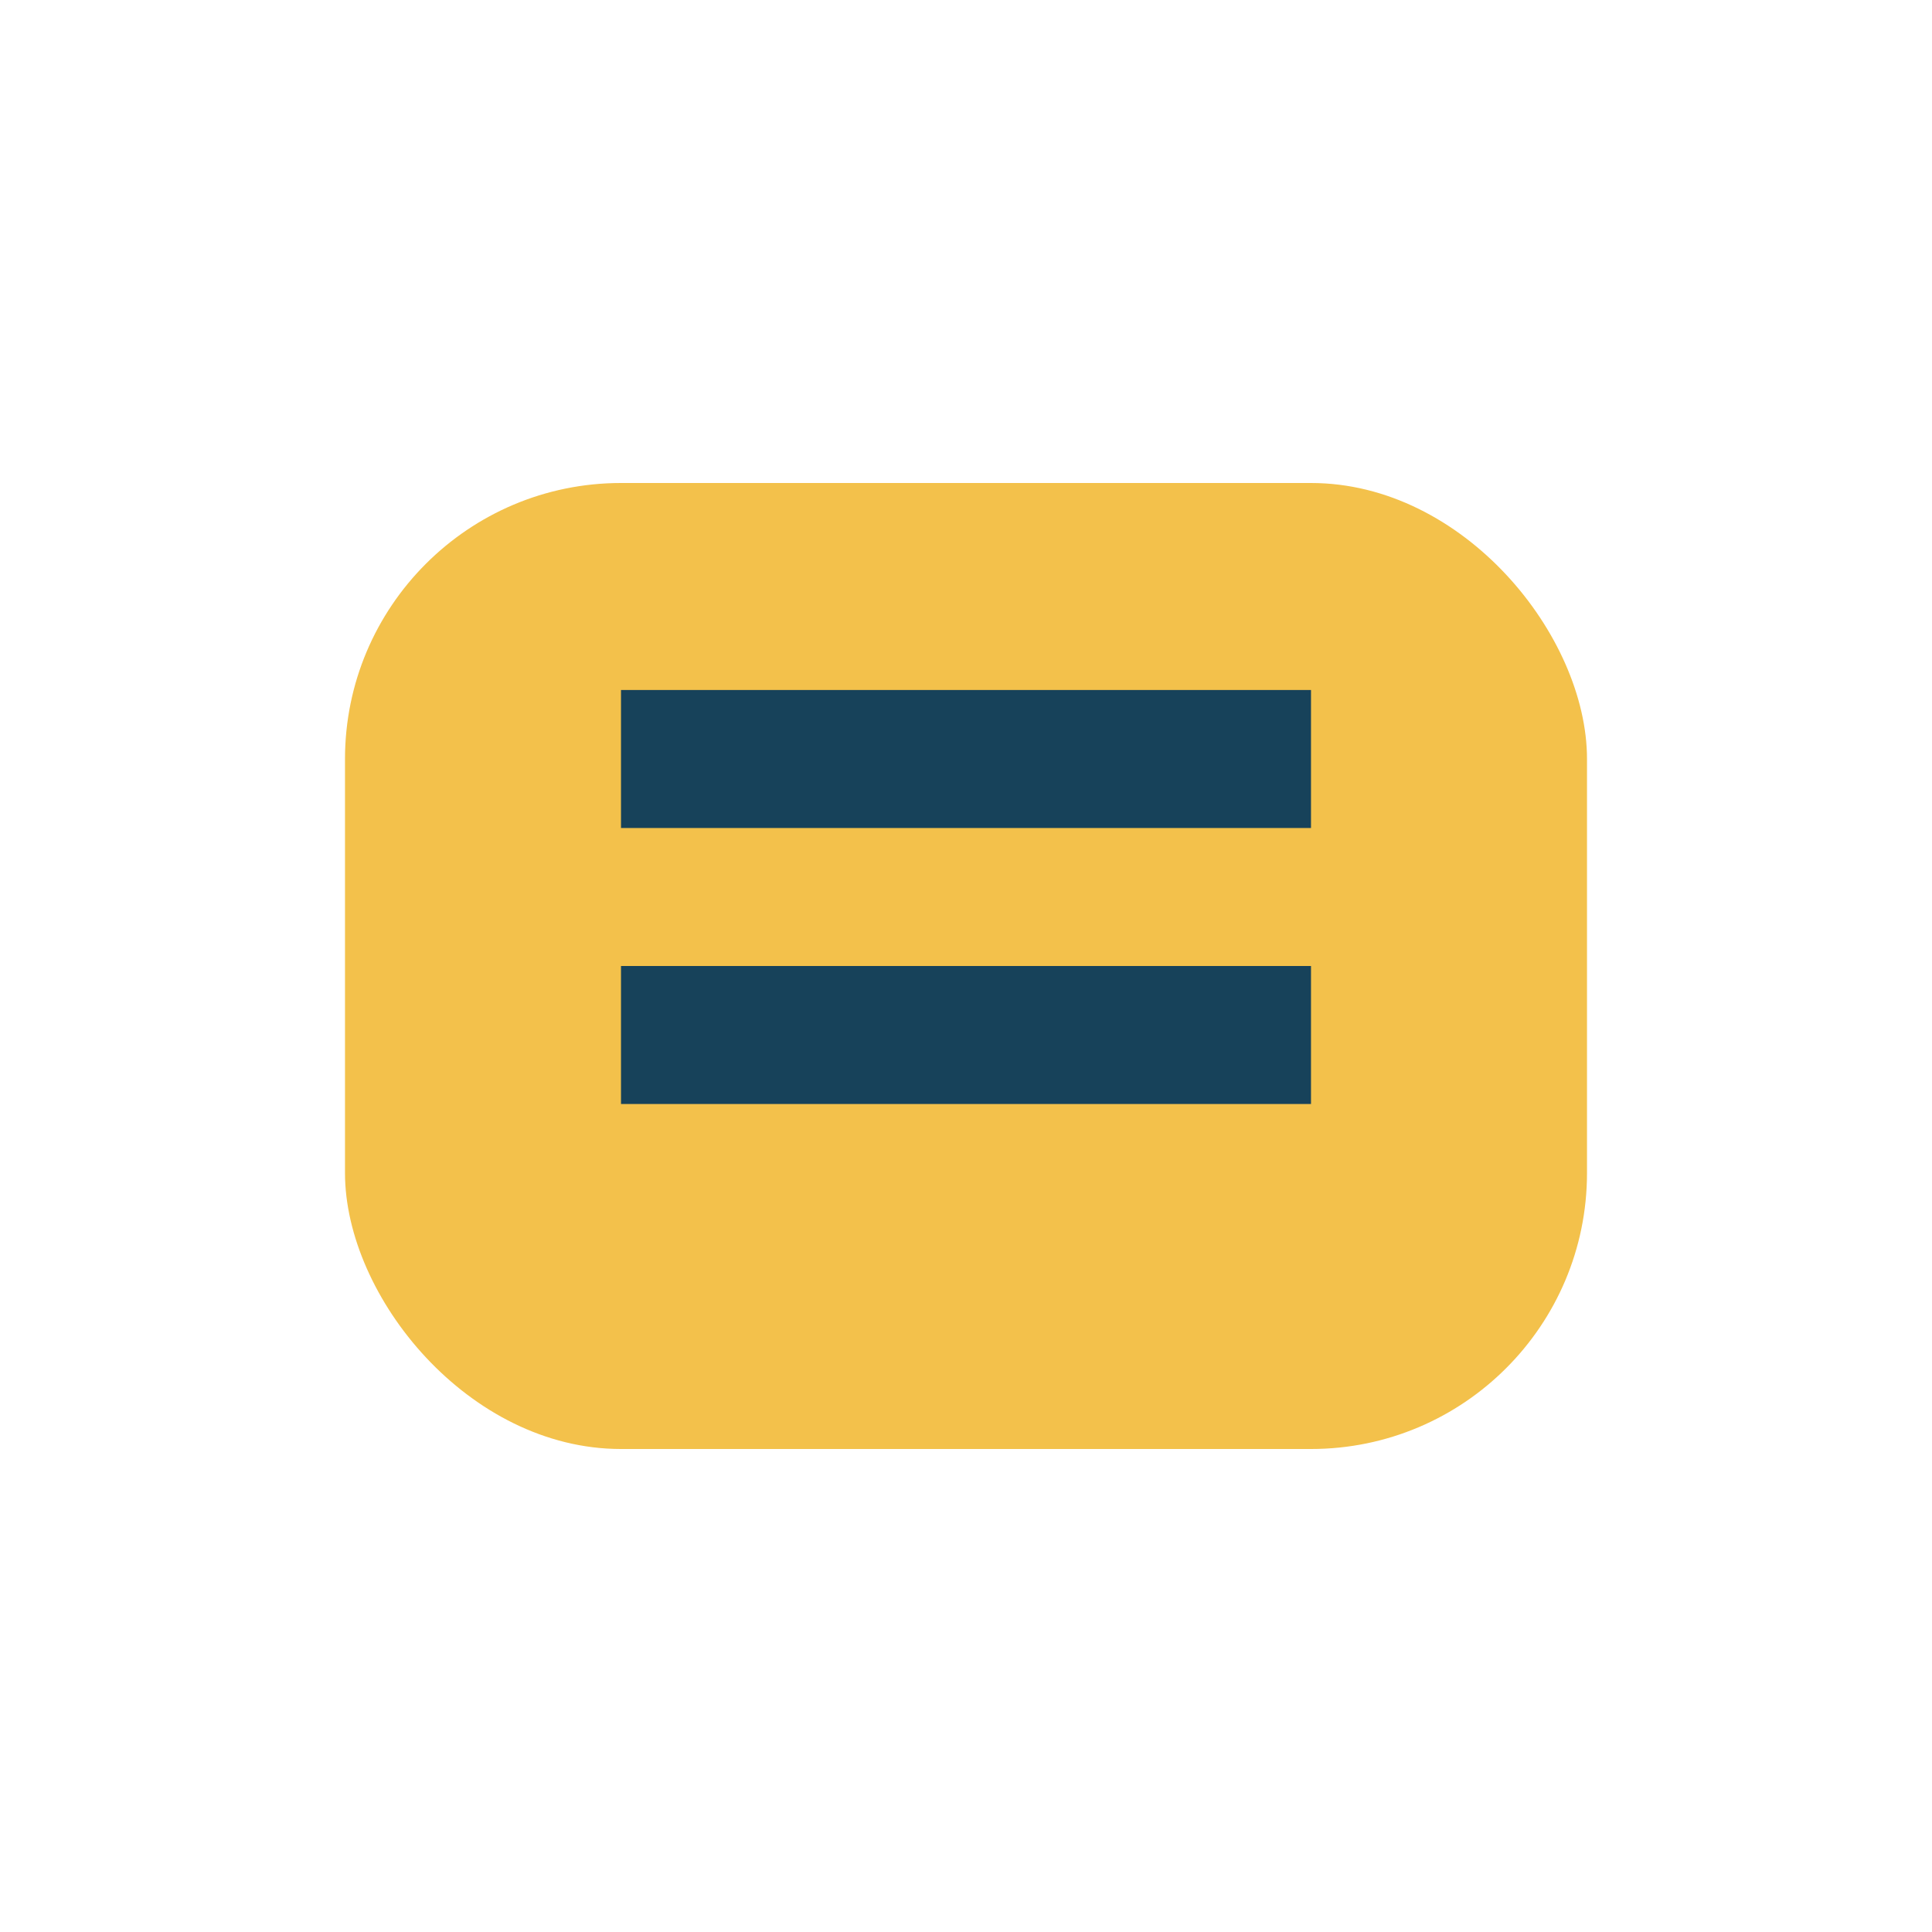
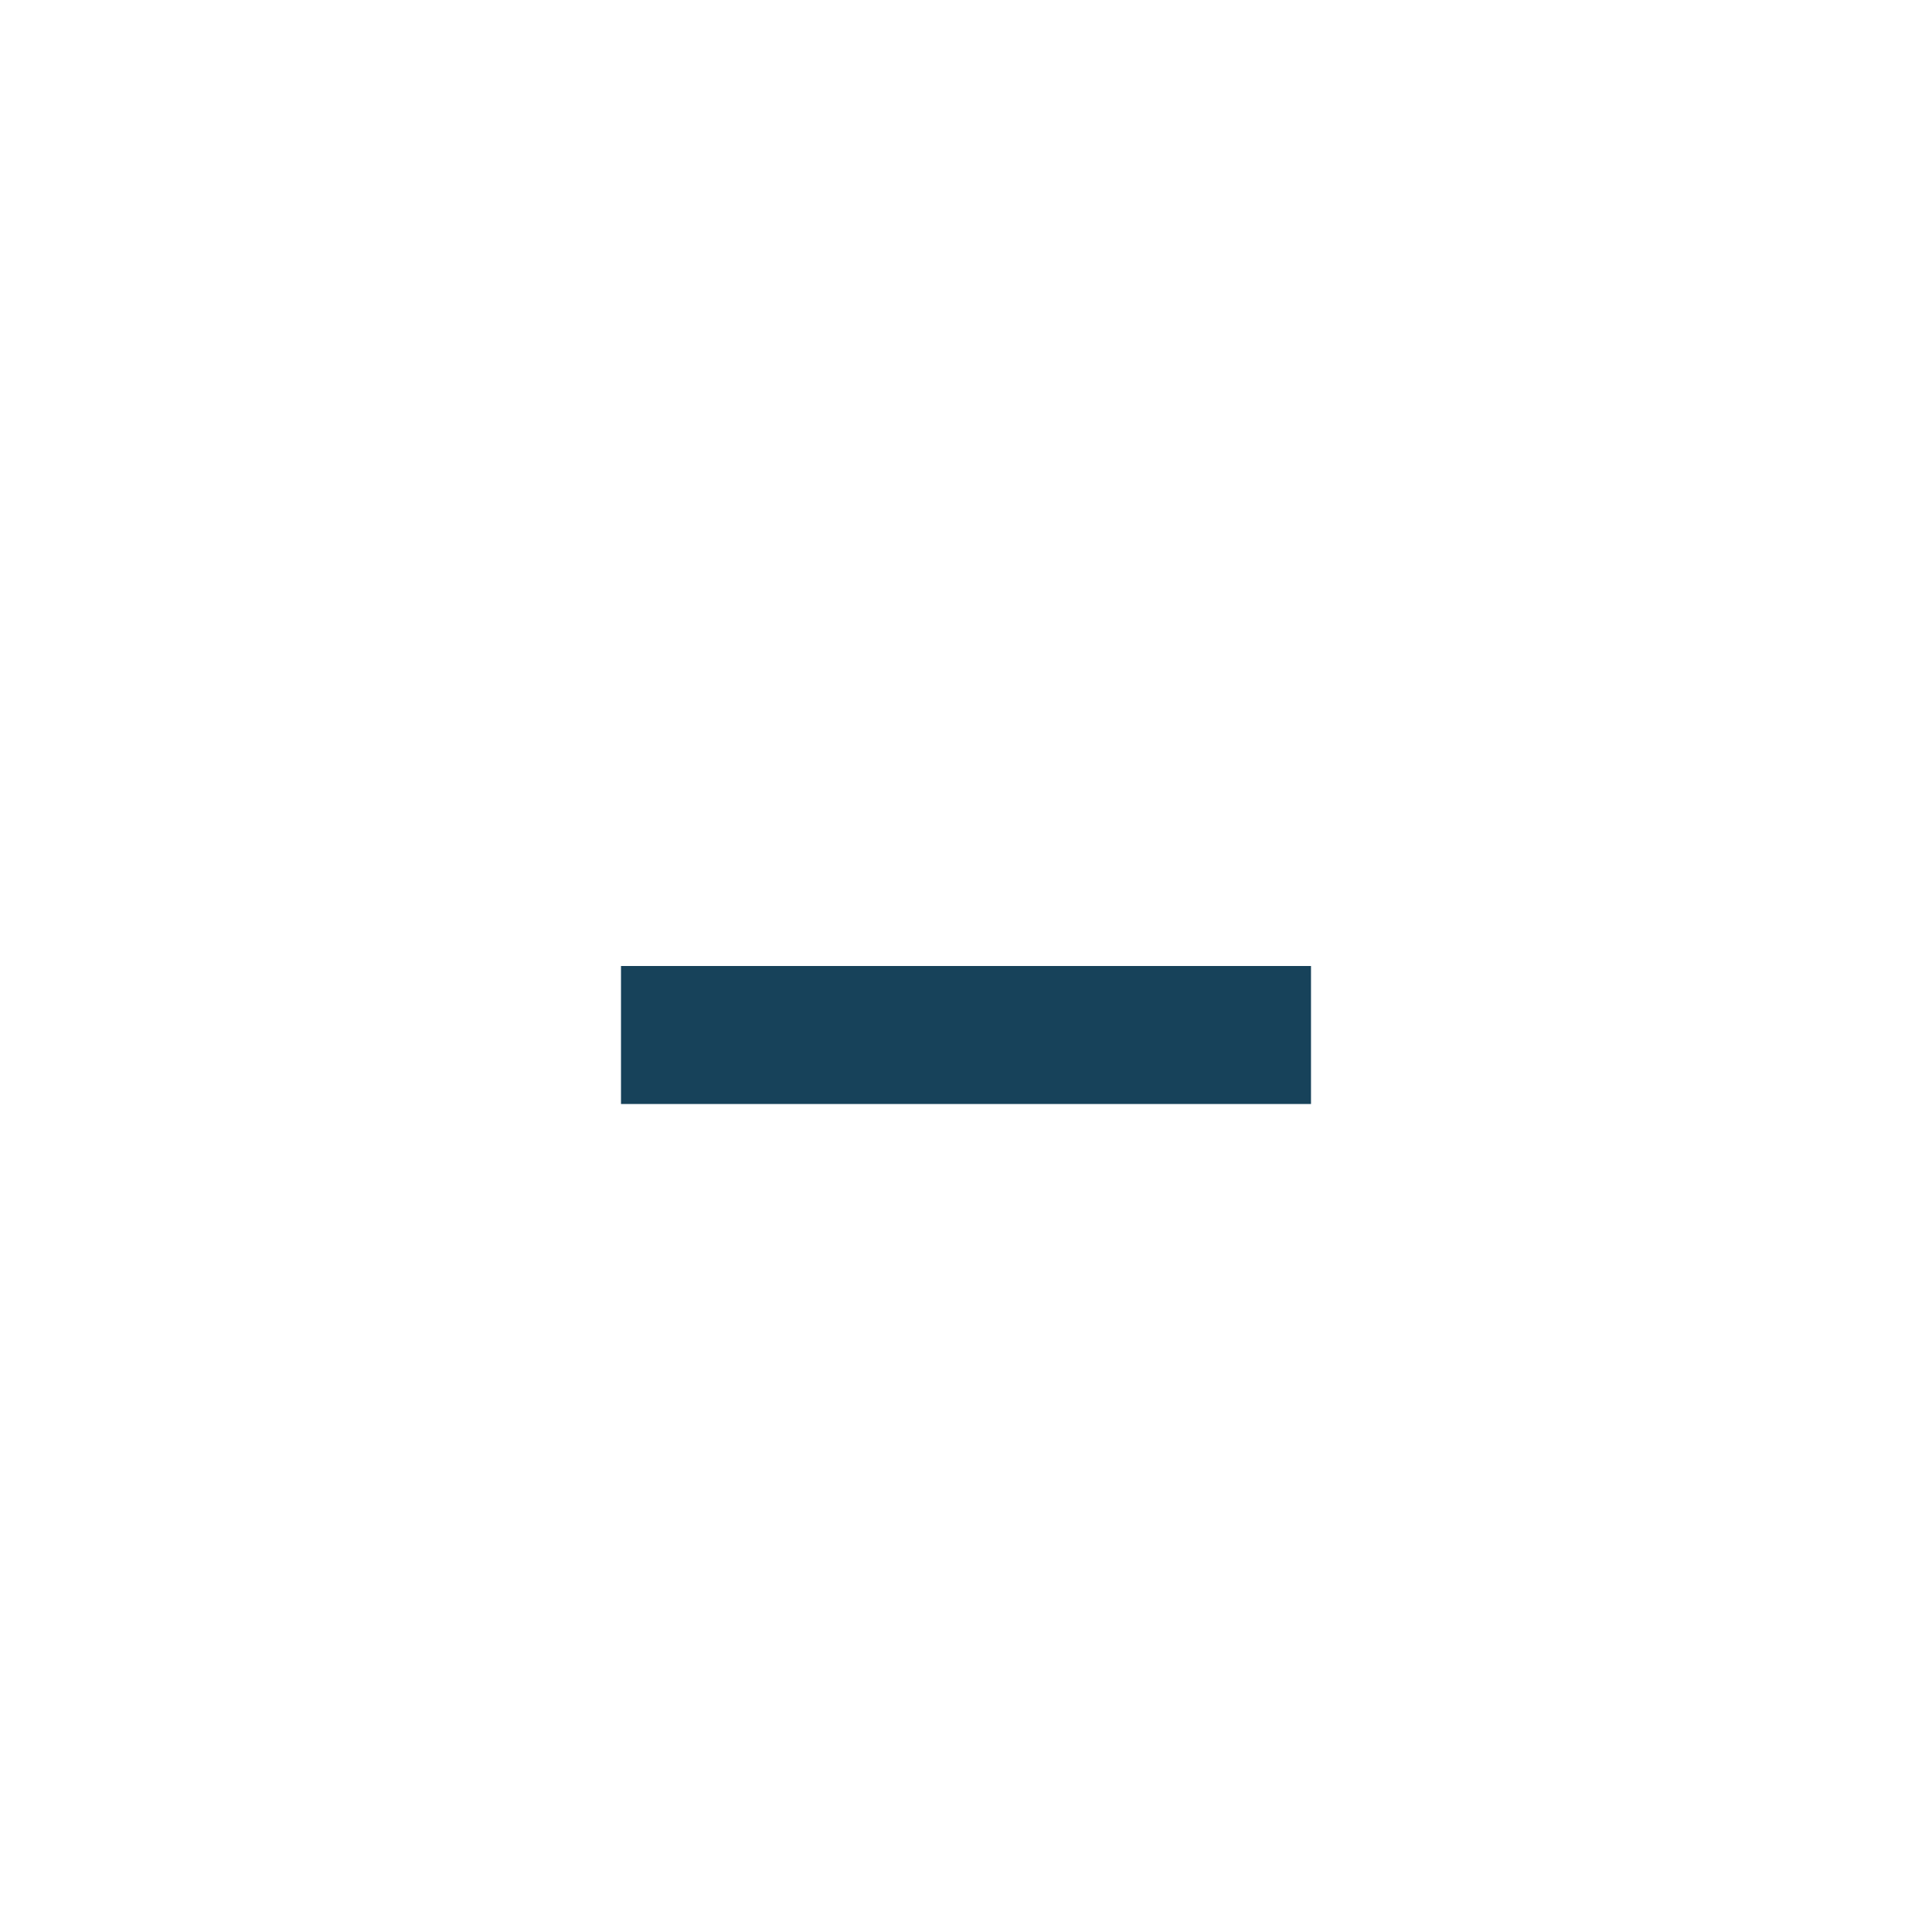
<svg xmlns="http://www.w3.org/2000/svg" width="28" height="28" viewBox="0 0 28 28">
-   <rect x="5" y="7" width="18" height="14" rx="4" fill="#F3C14B" />
-   <path d="M9 11h10M9 15h10" stroke="#17425A" stroke-width="2" />
+   <path d="M9 11M9 15h10" stroke="#17425A" stroke-width="2" />
</svg>